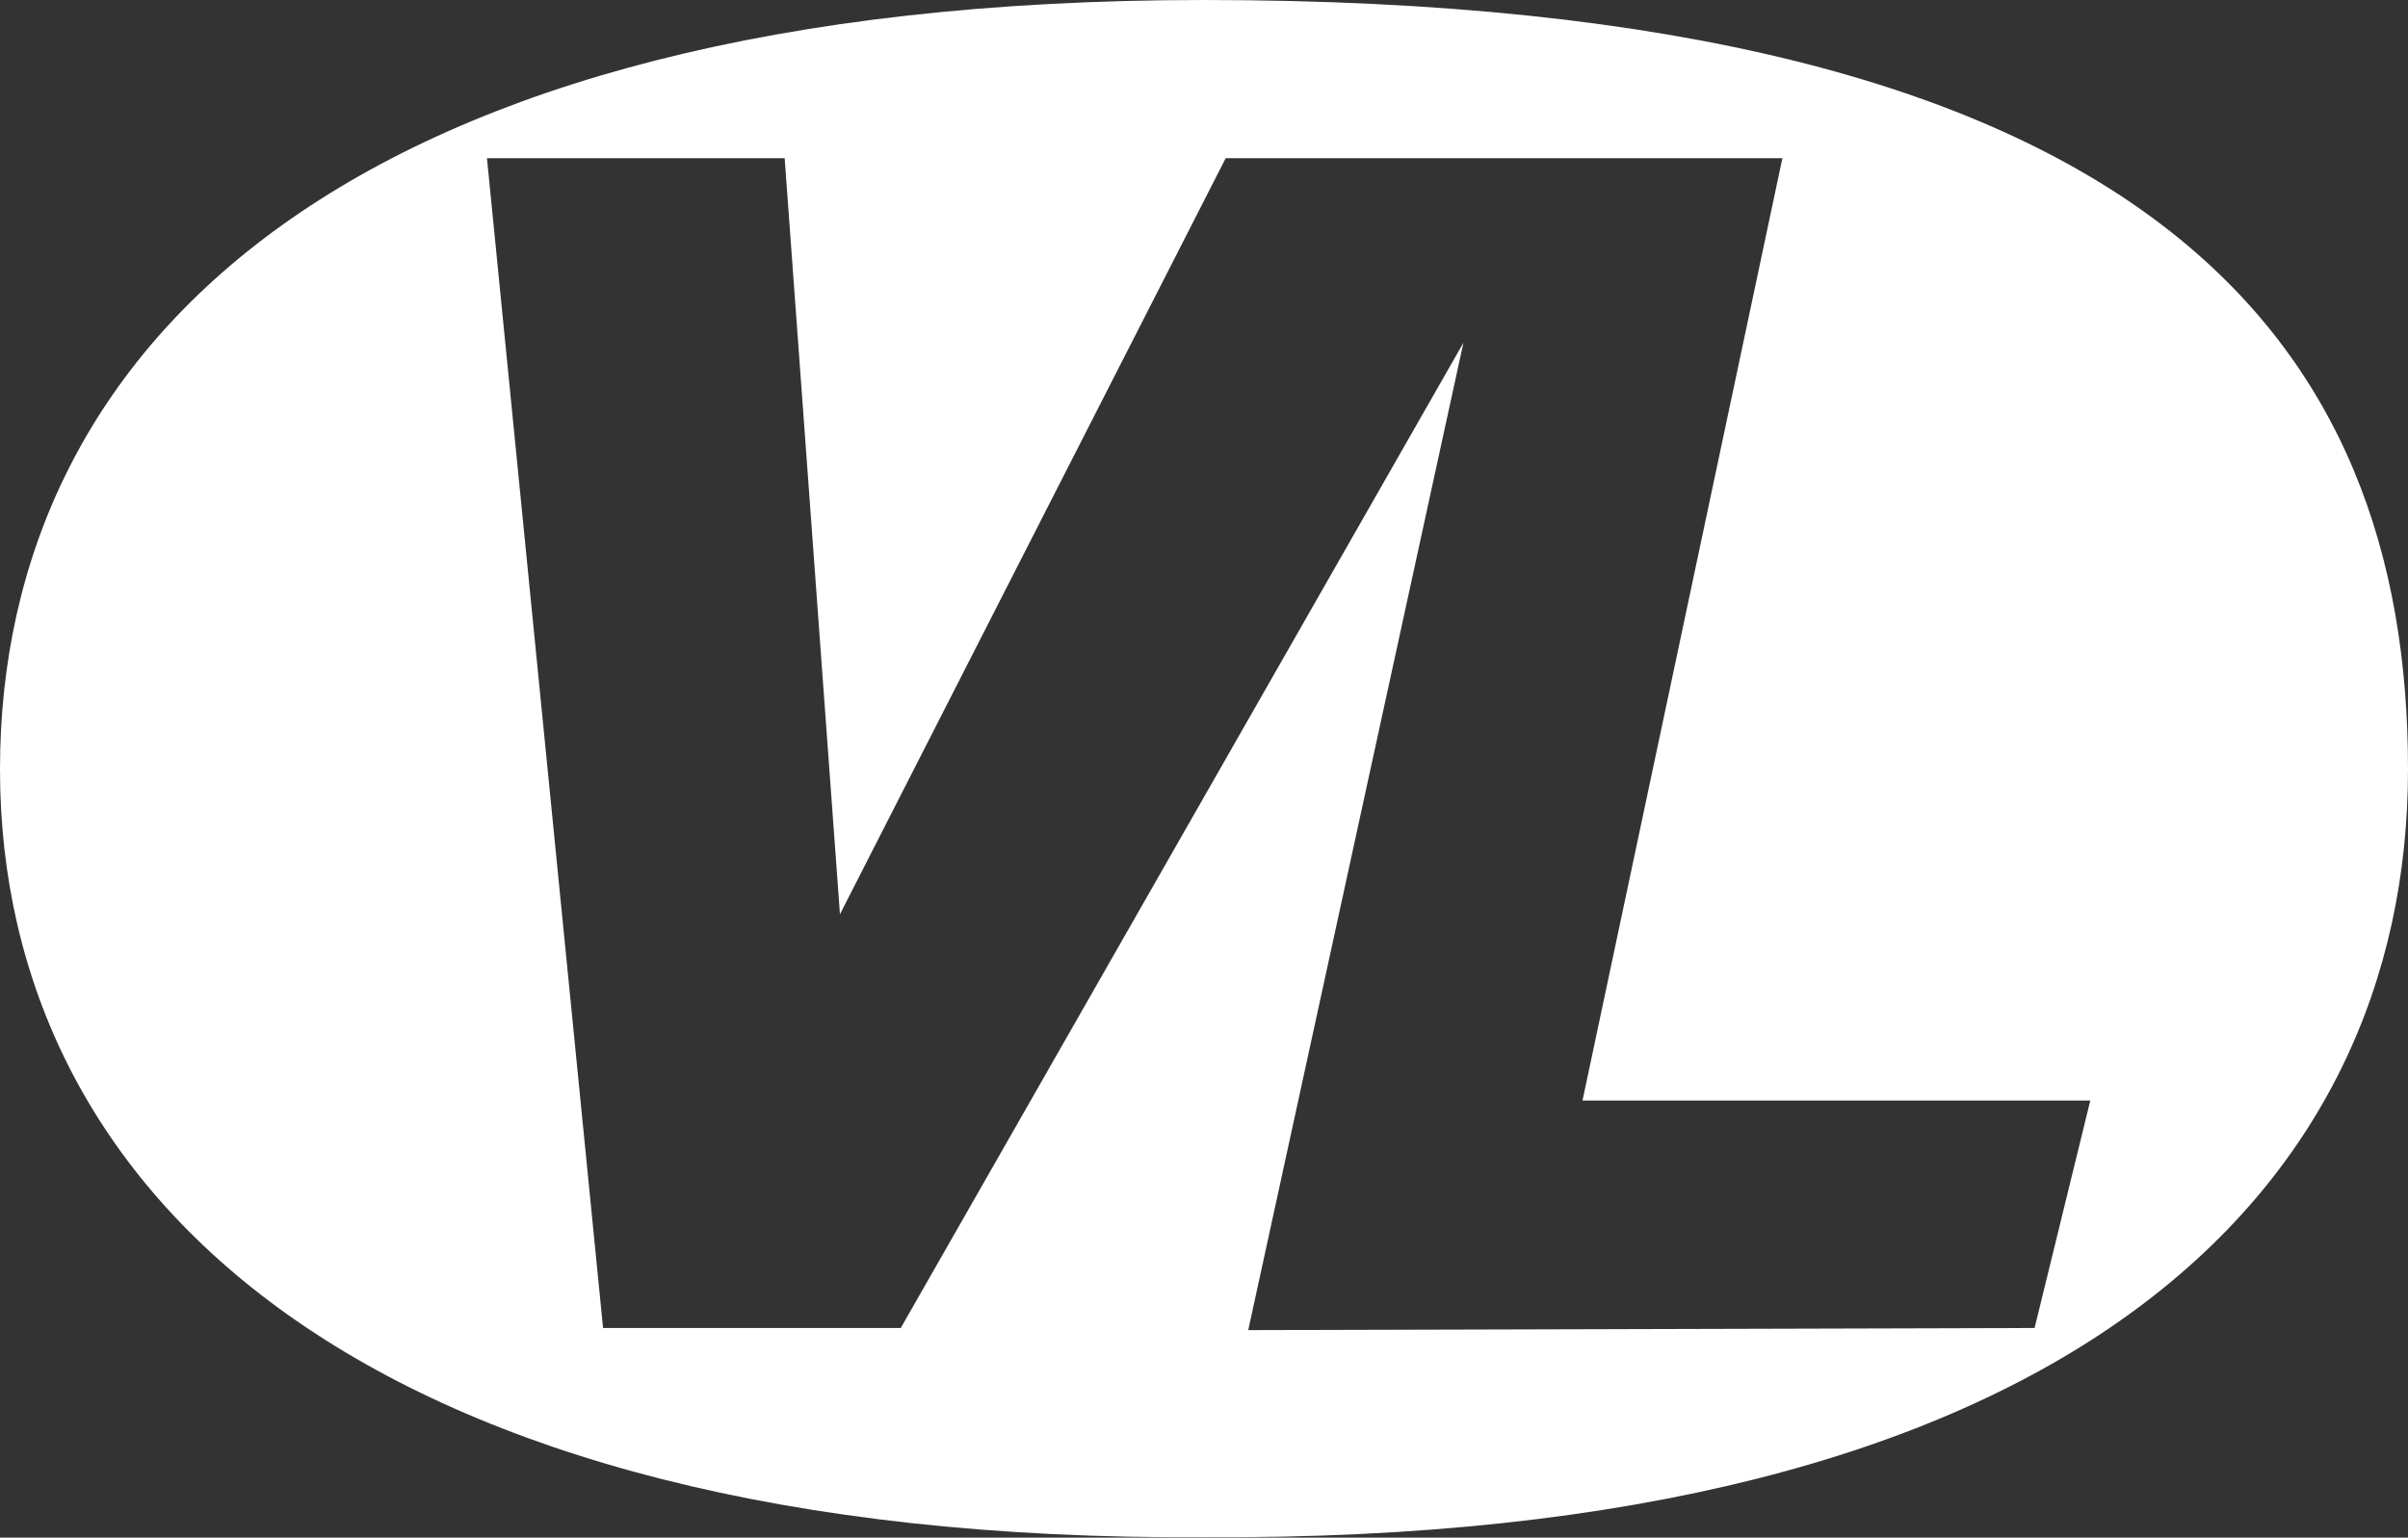
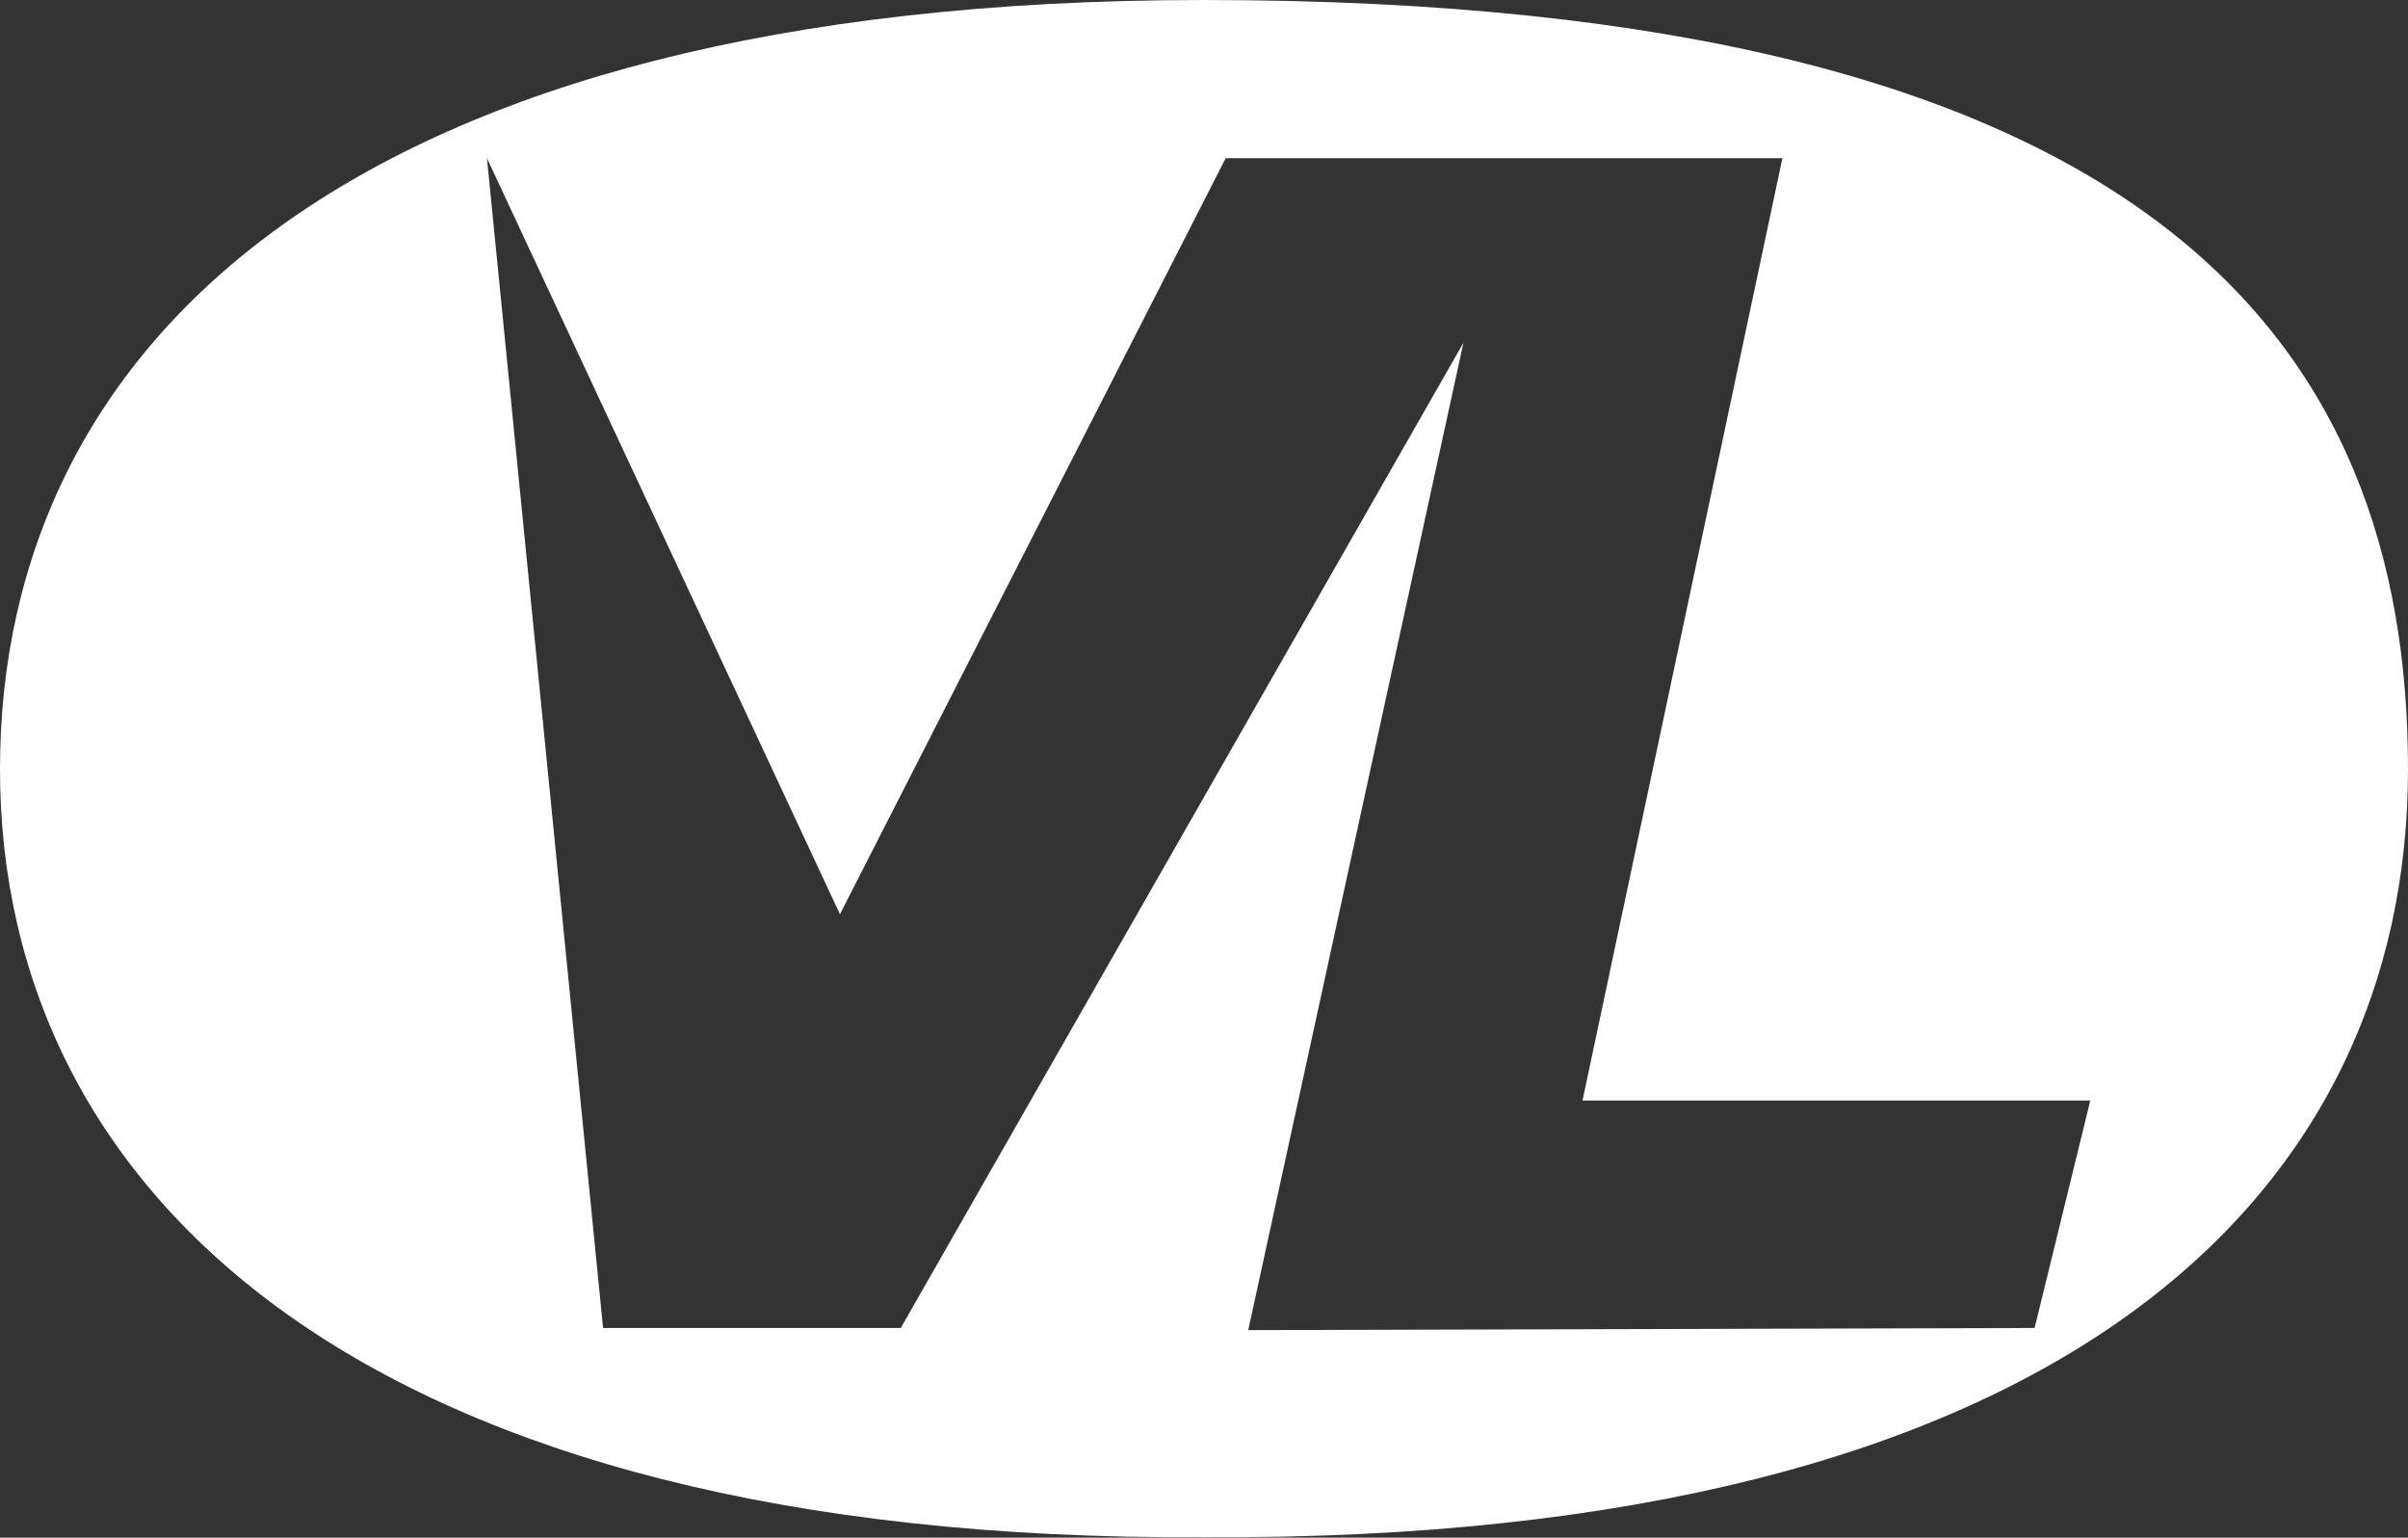
<svg xmlns="http://www.w3.org/2000/svg" viewBox="0 0 56.62 36.16">
  <rect x="0" y="0" width="56.62" height="36.16" fill="#333333" stroke="none" />
  <defs>
    <style>.cls-1{fill:#fff;}</style>
  </defs>
  <g id="Lager_2" data-name="Lager 2">
    <g id="NEW_MT">
-       <path class="cls-1" d="M47.84,31.23l-18.49.05L34.41,8.06,21.18,31.23h-7L11.45,3.72h7L19.75,21.5,28.82,3.72H41.91l-4.7,22.16H49.15ZM28.3,0C8.25,0,0,8.09,0,18.09S8.6,36.27,28.3,36.15c20.29.12,28.32-8.09,28.32-18.06S50.69,0,28.3,0" />
+       <path class="cls-1" d="M47.84,31.23l-18.49.05L34.41,8.06,21.18,31.23h-7L11.45,3.72L19.75,21.5,28.82,3.72H41.91l-4.7,22.16H49.15ZM28.3,0C8.25,0,0,8.09,0,18.09S8.6,36.27,28.3,36.15c20.29.12,28.32-8.09,28.32-18.06S50.69,0,28.3,0" />
    </g>
  </g>
</svg>